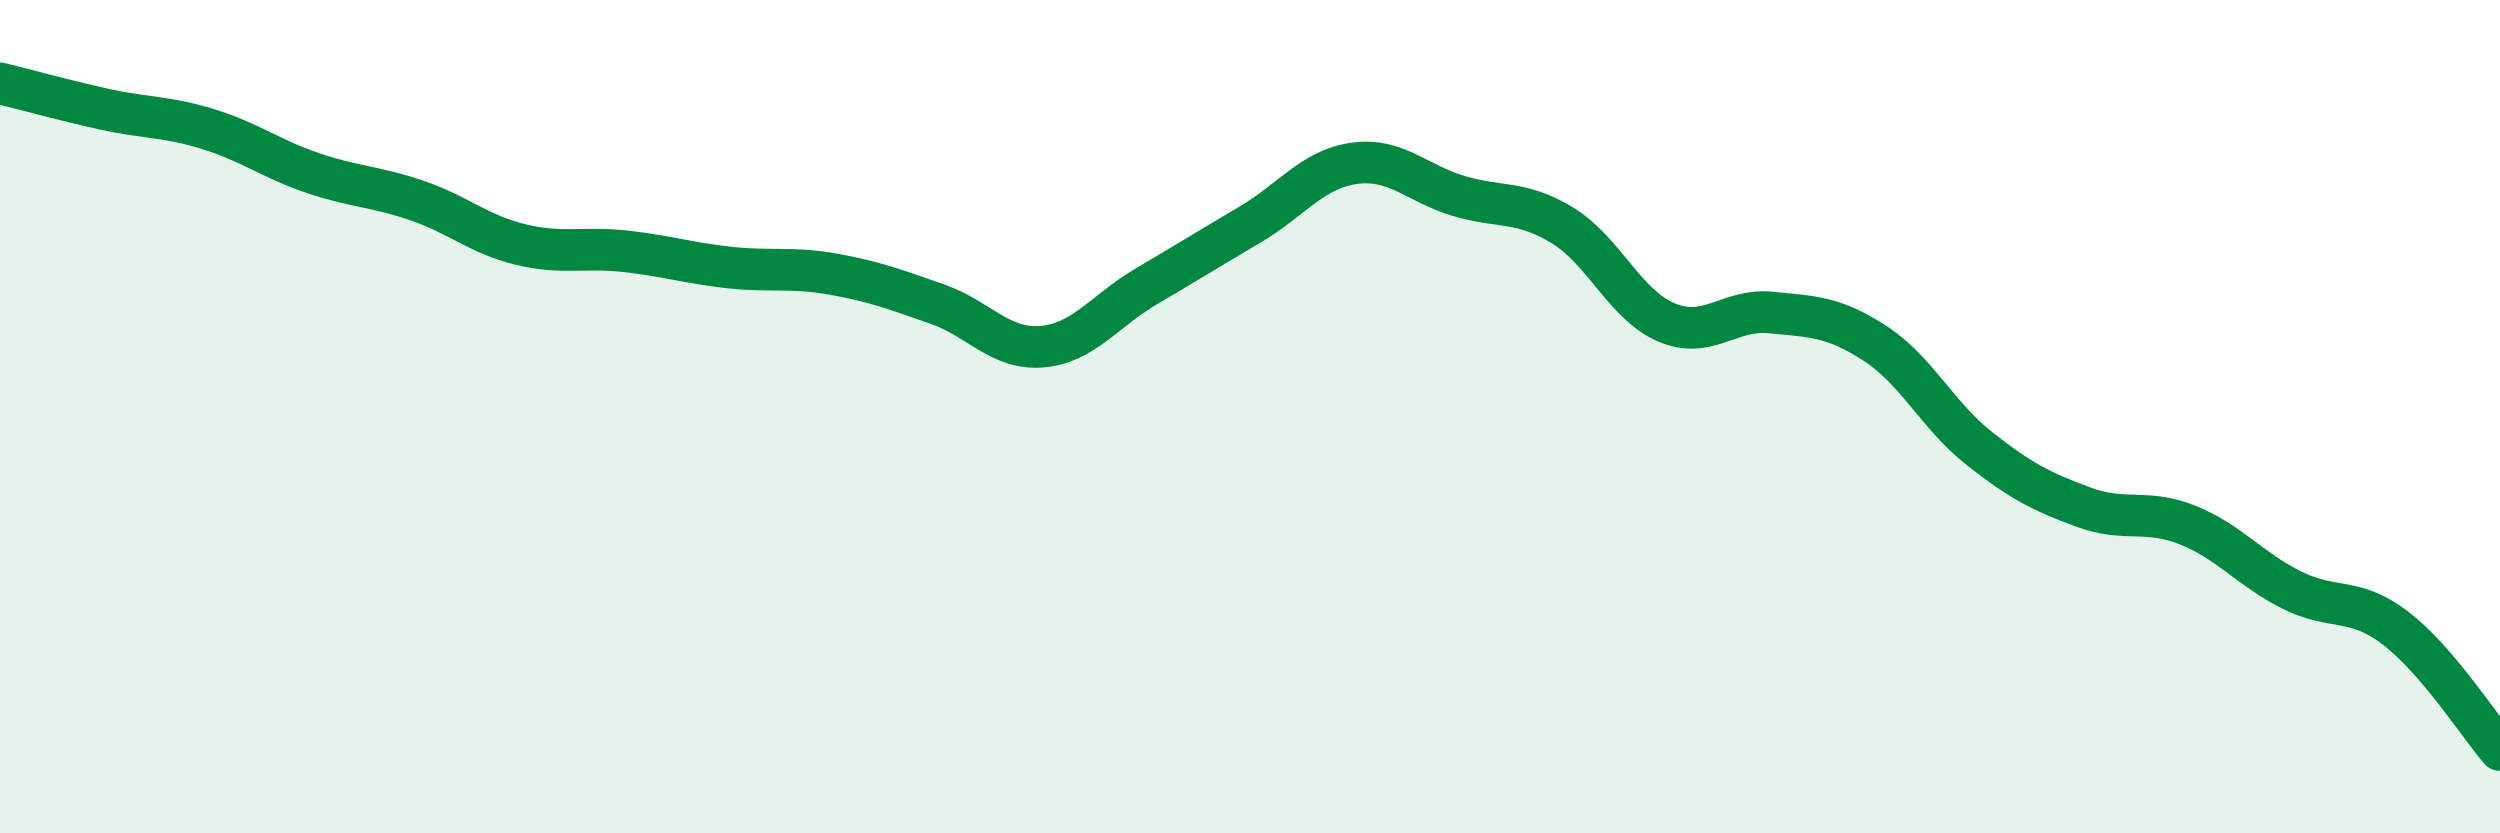
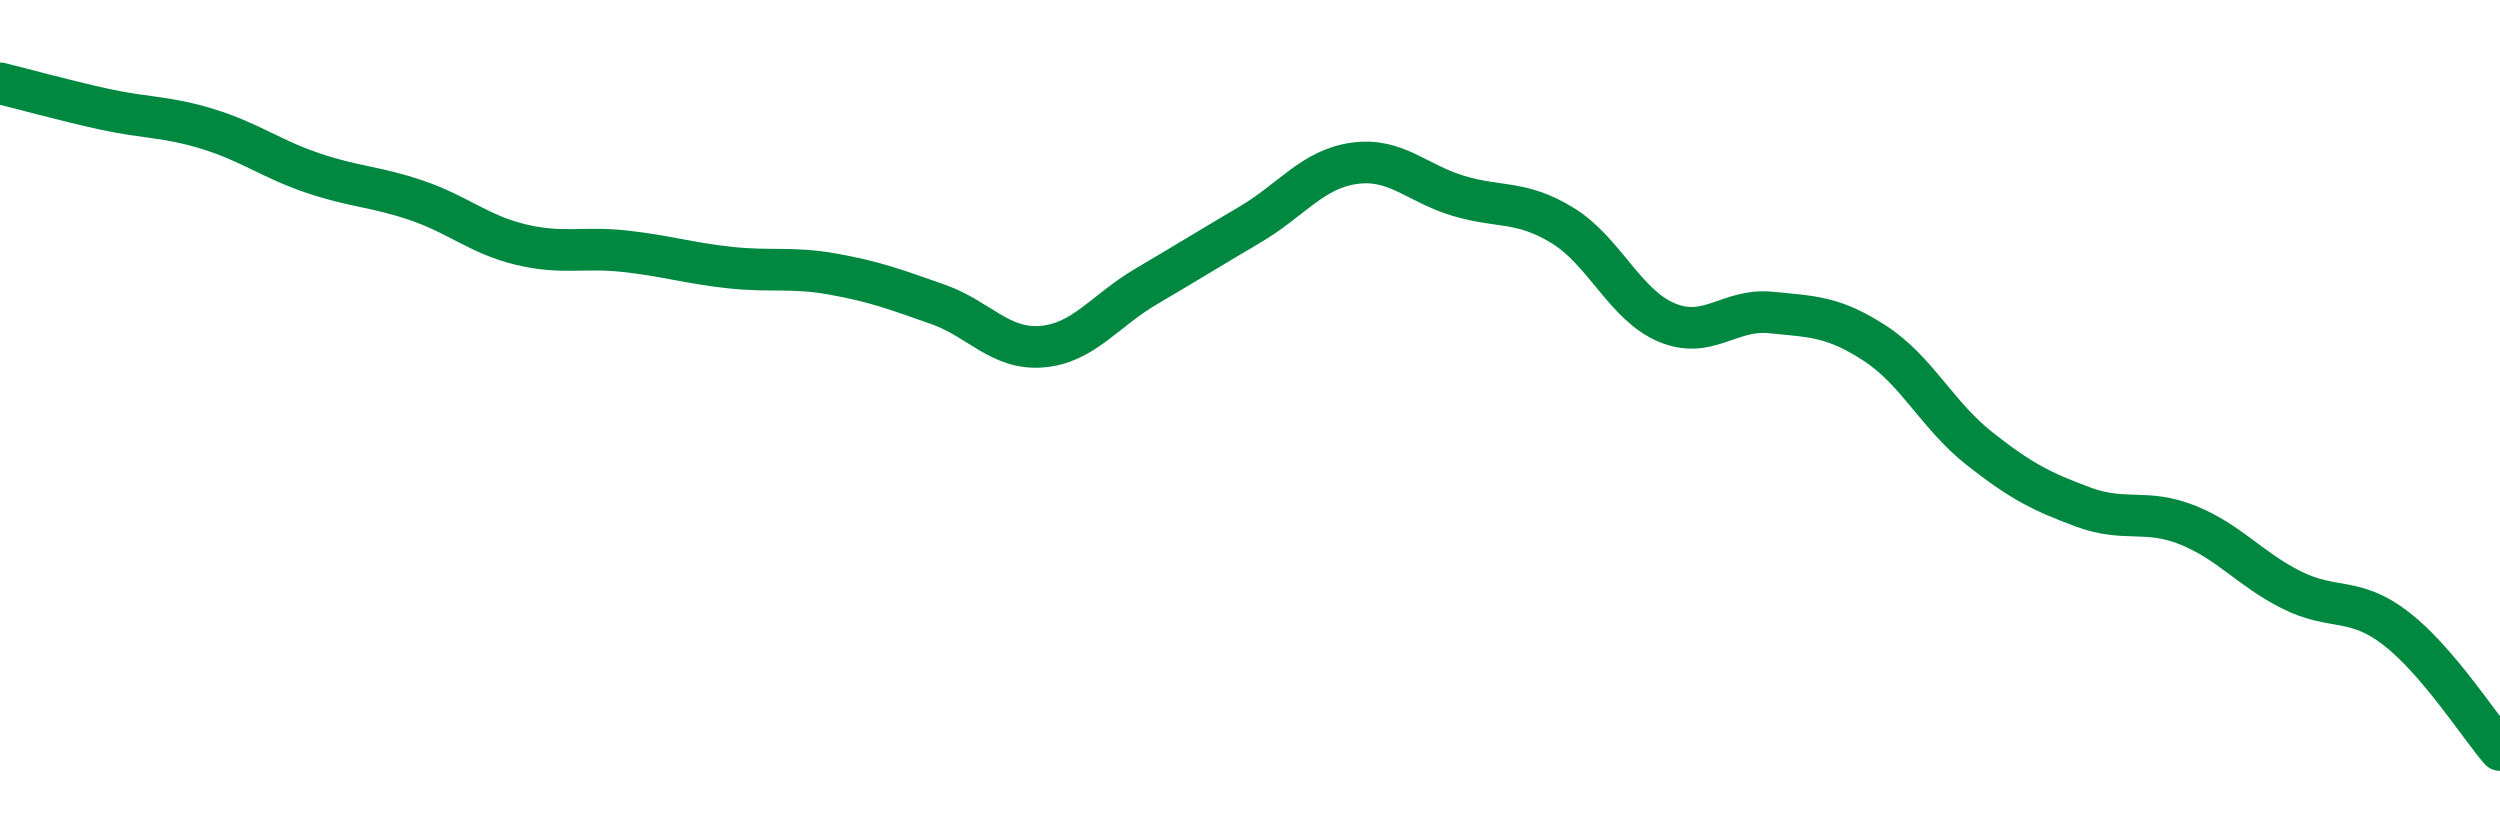
<svg xmlns="http://www.w3.org/2000/svg" width="60" height="20" viewBox="0 0 60 20">
-   <path d="M 0,2 C 0.5,2.12 1.5,2.4 2.5,2.62 C 3.5,2.84 4,2.79 5,3.1 C 6,3.41 6.5,3.81 7.5,4.15 C 8.5,4.49 9,4.47 10,4.81 C 11,5.15 11.5,5.63 12.5,5.87 C 13.5,6.11 14,5.92 15,6.03 C 16,6.14 16.5,6.31 17.5,6.42 C 18.5,6.53 19,6.4 20,6.58 C 21,6.76 21.5,6.95 22.5,7.3 C 23.5,7.65 24,8.4 25,8.32 C 26,8.24 26.5,7.47 27.5,6.88 C 28.5,6.29 29,5.98 30,5.39 C 31,4.8 31.5,4.06 32.5,3.92 C 33.5,3.78 34,4.4 35,4.7 C 36,5 36.5,4.8 37.5,5.41 C 38.5,6.02 39,7.32 40,7.74 C 41,8.16 41.5,7.4 42.5,7.5 C 43.5,7.6 44,7.59 45,8.24 C 46,8.89 46.5,9.97 47.5,10.76 C 48.5,11.55 49,11.8 50,12.17 C 51,12.54 51.5,12.2 52.5,12.6 C 53.5,13 54,13.66 55,14.16 C 56,14.66 56.5,14.31 57.5,15.08 C 58.5,15.85 59.5,17.42 60,18L60 20L0 20Z" fill="#008740" opacity="0.1" stroke-linecap="round" stroke-linejoin="round" />
  <path d="M 0,2 C 0.5,2.12 1.5,2.4 2.5,2.62 C 3.5,2.84 4,2.79 5,3.1 C 6,3.41 6.5,3.81 7.5,4.15 C 8.5,4.49 9,4.47 10,4.81 C 11,5.15 11.5,5.63 12.5,5.87 C 13.5,6.11 14,5.92 15,6.03 C 16,6.14 16.5,6.31 17.5,6.42 C 18.5,6.53 19,6.4 20,6.58 C 21,6.76 21.5,6.95 22.5,7.3 C 23.5,7.65 24,8.4 25,8.32 C 26,8.24 26.5,7.47 27.5,6.88 C 28.5,6.29 29,5.98 30,5.39 C 31,4.8 31.5,4.06 32.5,3.92 C 33.5,3.78 34,4.4 35,4.7 C 36,5 36.5,4.8 37.5,5.41 C 38.5,6.02 39,7.32 40,7.74 C 41,8.16 41.5,7.4 42.5,7.5 C 43.5,7.6 44,7.59 45,8.24 C 46,8.89 46.5,9.97 47.5,10.76 C 48.5,11.55 49,11.8 50,12.17 C 51,12.54 51.5,12.2 52.5,12.6 C 53.5,13 54,13.66 55,14.16 C 56,14.66 56.5,14.31 57.5,15.08 C 58.5,15.85 59.5,17.42 60,18" stroke="#008740" stroke-width="1" fill="none" stroke-linecap="round" stroke-linejoin="round" />
</svg>